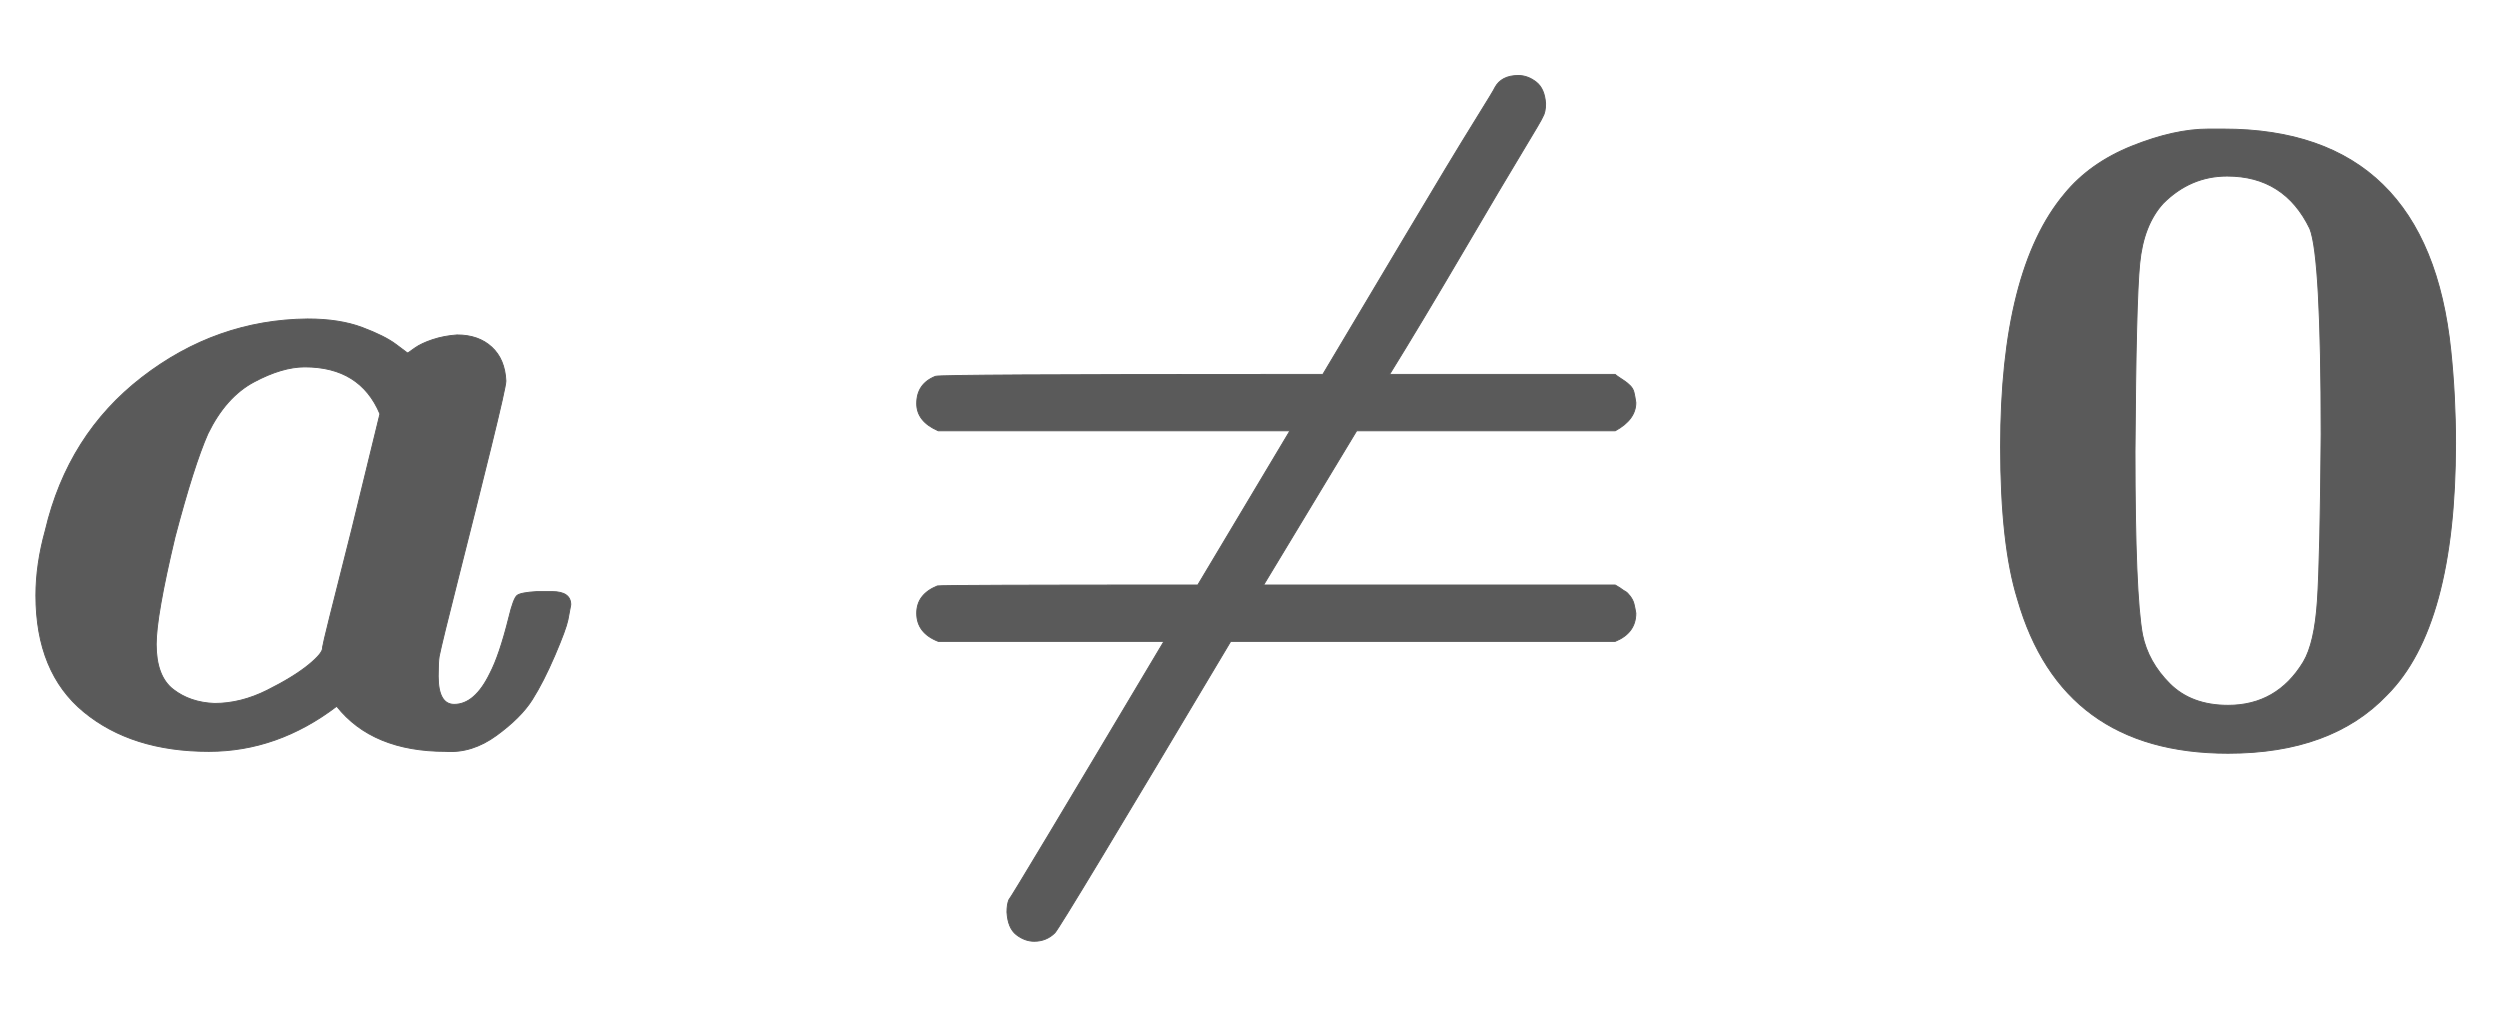
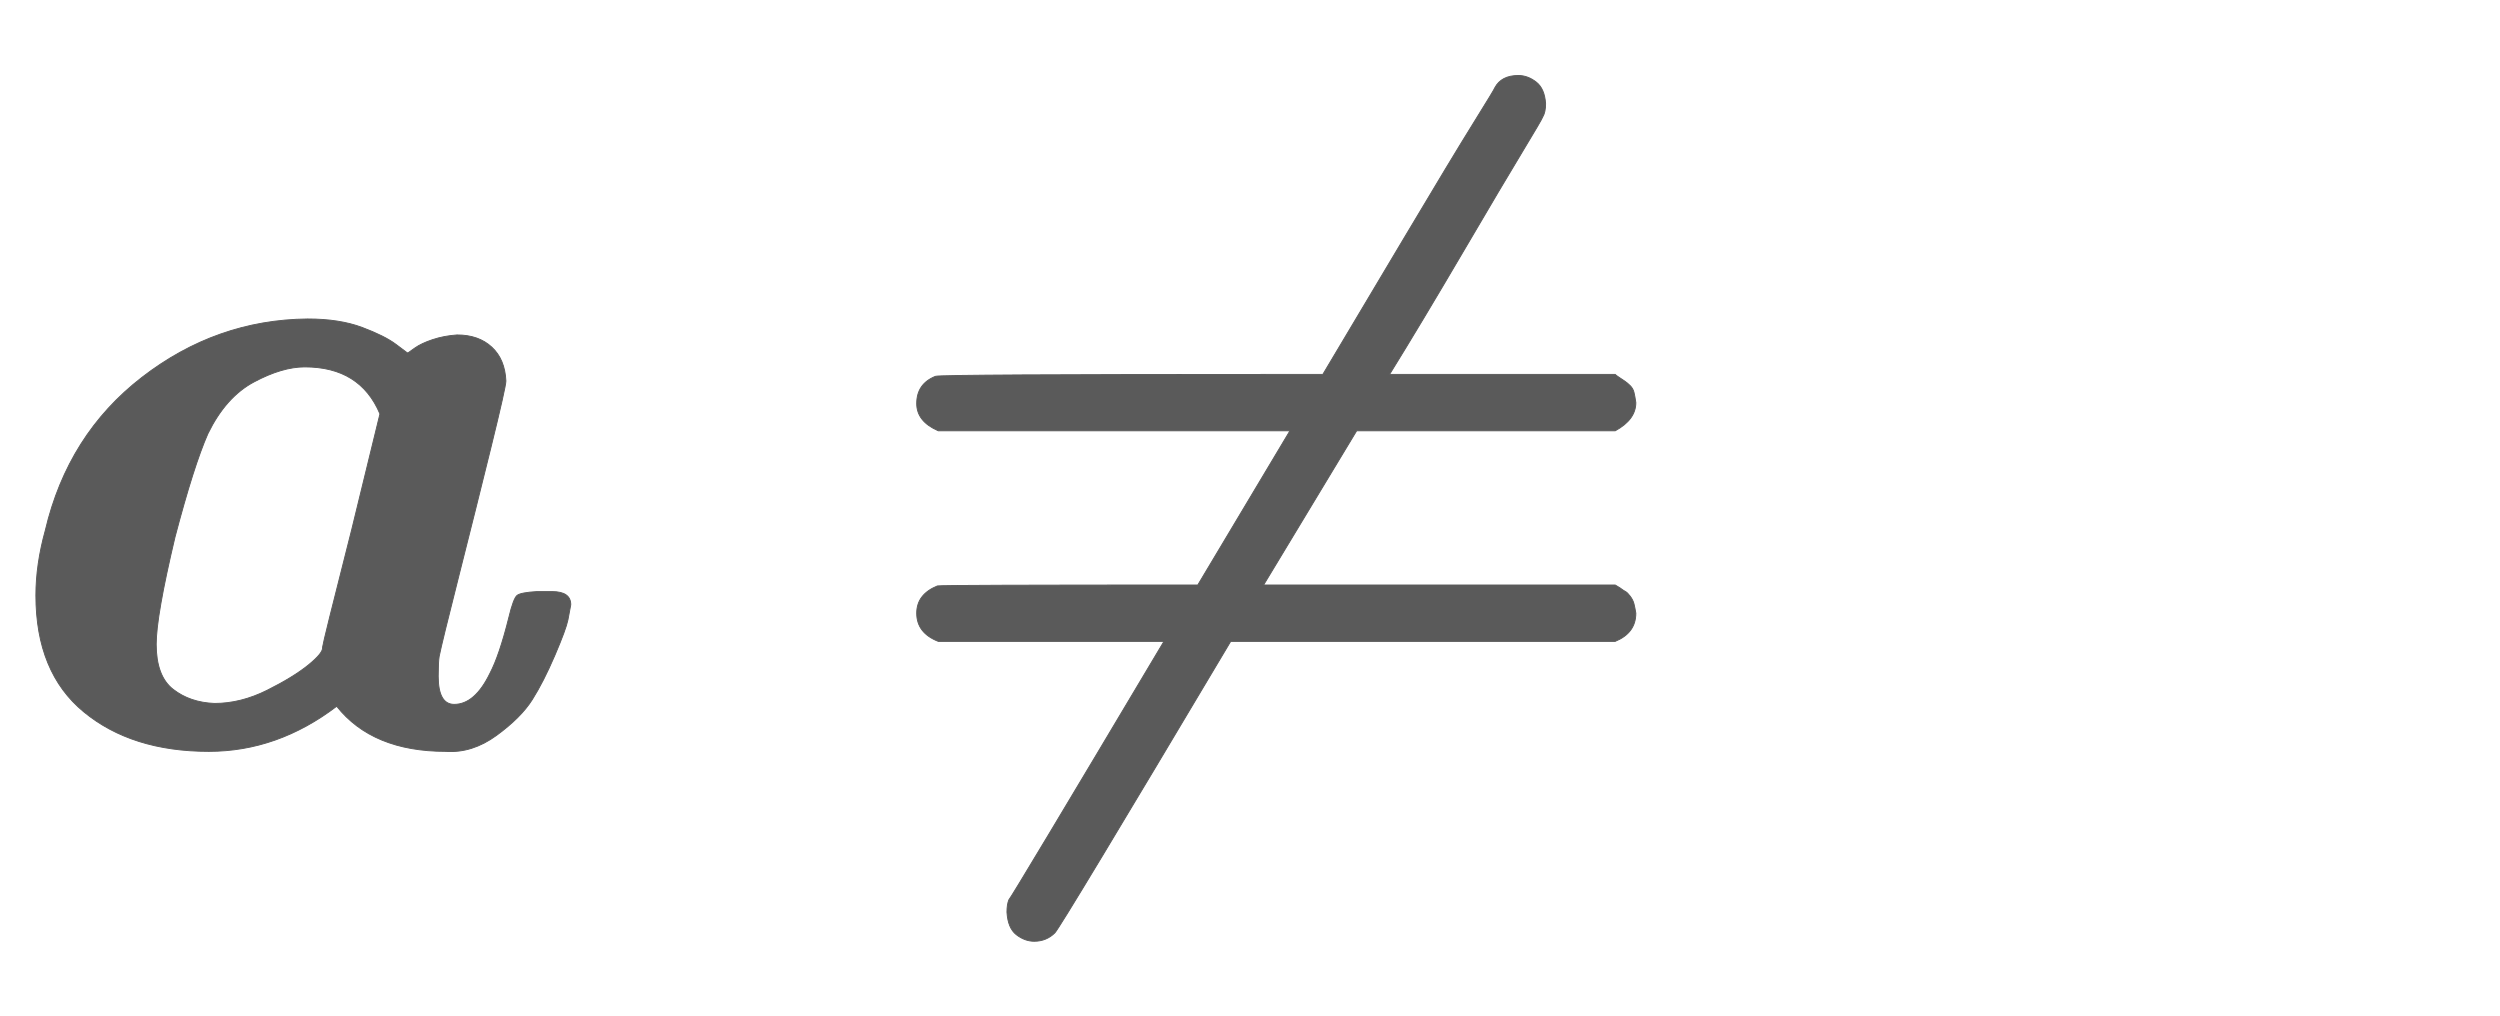
<svg xmlns="http://www.w3.org/2000/svg" xmlns:xlink="http://www.w3.org/1999/xlink" width="6.176ex" height="2.509ex" style="color:#5a5a5a;vertical-align: -0.671ex;" viewBox="0 -791.3 2659.1 1080.4" role="img" focusable="false" aria-labelledby="MathJax-SVG-1-Title">
  <title id="MathJax-SVG-1-Title">\boldsymbol{a\neq 0}</title>
  <defs aria-hidden="true">
    <path stroke-width="1" id="E1-MJMATHBI-61" d="M222 -8Q140 -8 89 34T38 158Q38 191 48 227Q72 329 151 390T327 452Q361 452 385 443T421 425T433 416H434L441 421Q448 426 460 430T486 435Q509 435 523 422T538 386Q538 380 522 315T488 179T467 93Q466 87 466 72Q466 42 483 42Q505 42 521 75Q531 94 541 134Q546 155 550 158T571 162H576H587Q607 162 607 148Q606 142 604 132T590 94T566 47T528 9T474 -8Q396 -8 358 40Q295 -8 222 -8ZM404 351Q383 401 324 401Q300 401 270 385T221 330Q206 296 186 220Q166 136 166 106Q166 72 184 58T228 43Q256 43 284 57T328 84T343 103Q343 106 374 228L404 351Z" />
    <path stroke-width="1" id="E1-MJMAINB-2260" d="M189 -210Q179 -210 170 -203T160 -179Q160 -171 162 -166Q165 -163 327 109H87Q64 118 64 139Q64 159 86 168Q89 169 363 169L461 333H87Q64 343 64 362Q64 383 84 391Q89 393 448 393H496Q533 455 583 539T656 660T679 698Q686 711 704 711Q714 711 723 704T733 681Q733 672 730 667Q729 664 709 631T645 523T567 393H807Q808 392 811 390T817 386T823 381T827 374T829 363Q829 345 807 333H532L433 169H807L812 166Q816 163 818 162T823 157T827 149T829 139Q829 118 807 109H398Q217 -195 211 -201Q202 -210 189 -210Z" />
-     <path stroke-width="1" id="E1-MJMAINB-30" d="M266 654H280H282Q500 654 524 418Q529 370 529 320Q529 125 456 52Q397 -10 287 -10Q110 -10 63 154Q45 212 45 316Q45 504 113 585Q140 618 185 636T266 654ZM374 548Q347 604 286 604Q247 604 218 575Q197 552 193 511T188 311Q188 159 196 116Q202 87 225 64T287 41Q339 41 367 87Q379 107 382 152T386 329Q386 518 374 548Z" />
  </defs>
  <g stroke="currentColor" fill="currentColor" stroke-width="0" transform="matrix(1 0 0 -1 0 0)" aria-hidden="true">
    <use xlink:href="#E1-MJMATHBI-61" x="0" y="0" />
    <use xlink:href="#E1-MJMAINB-2260" x="911" y="0" />
    <use xlink:href="#E1-MJMAINB-30" x="2083" y="0" />
  </g>
</svg>